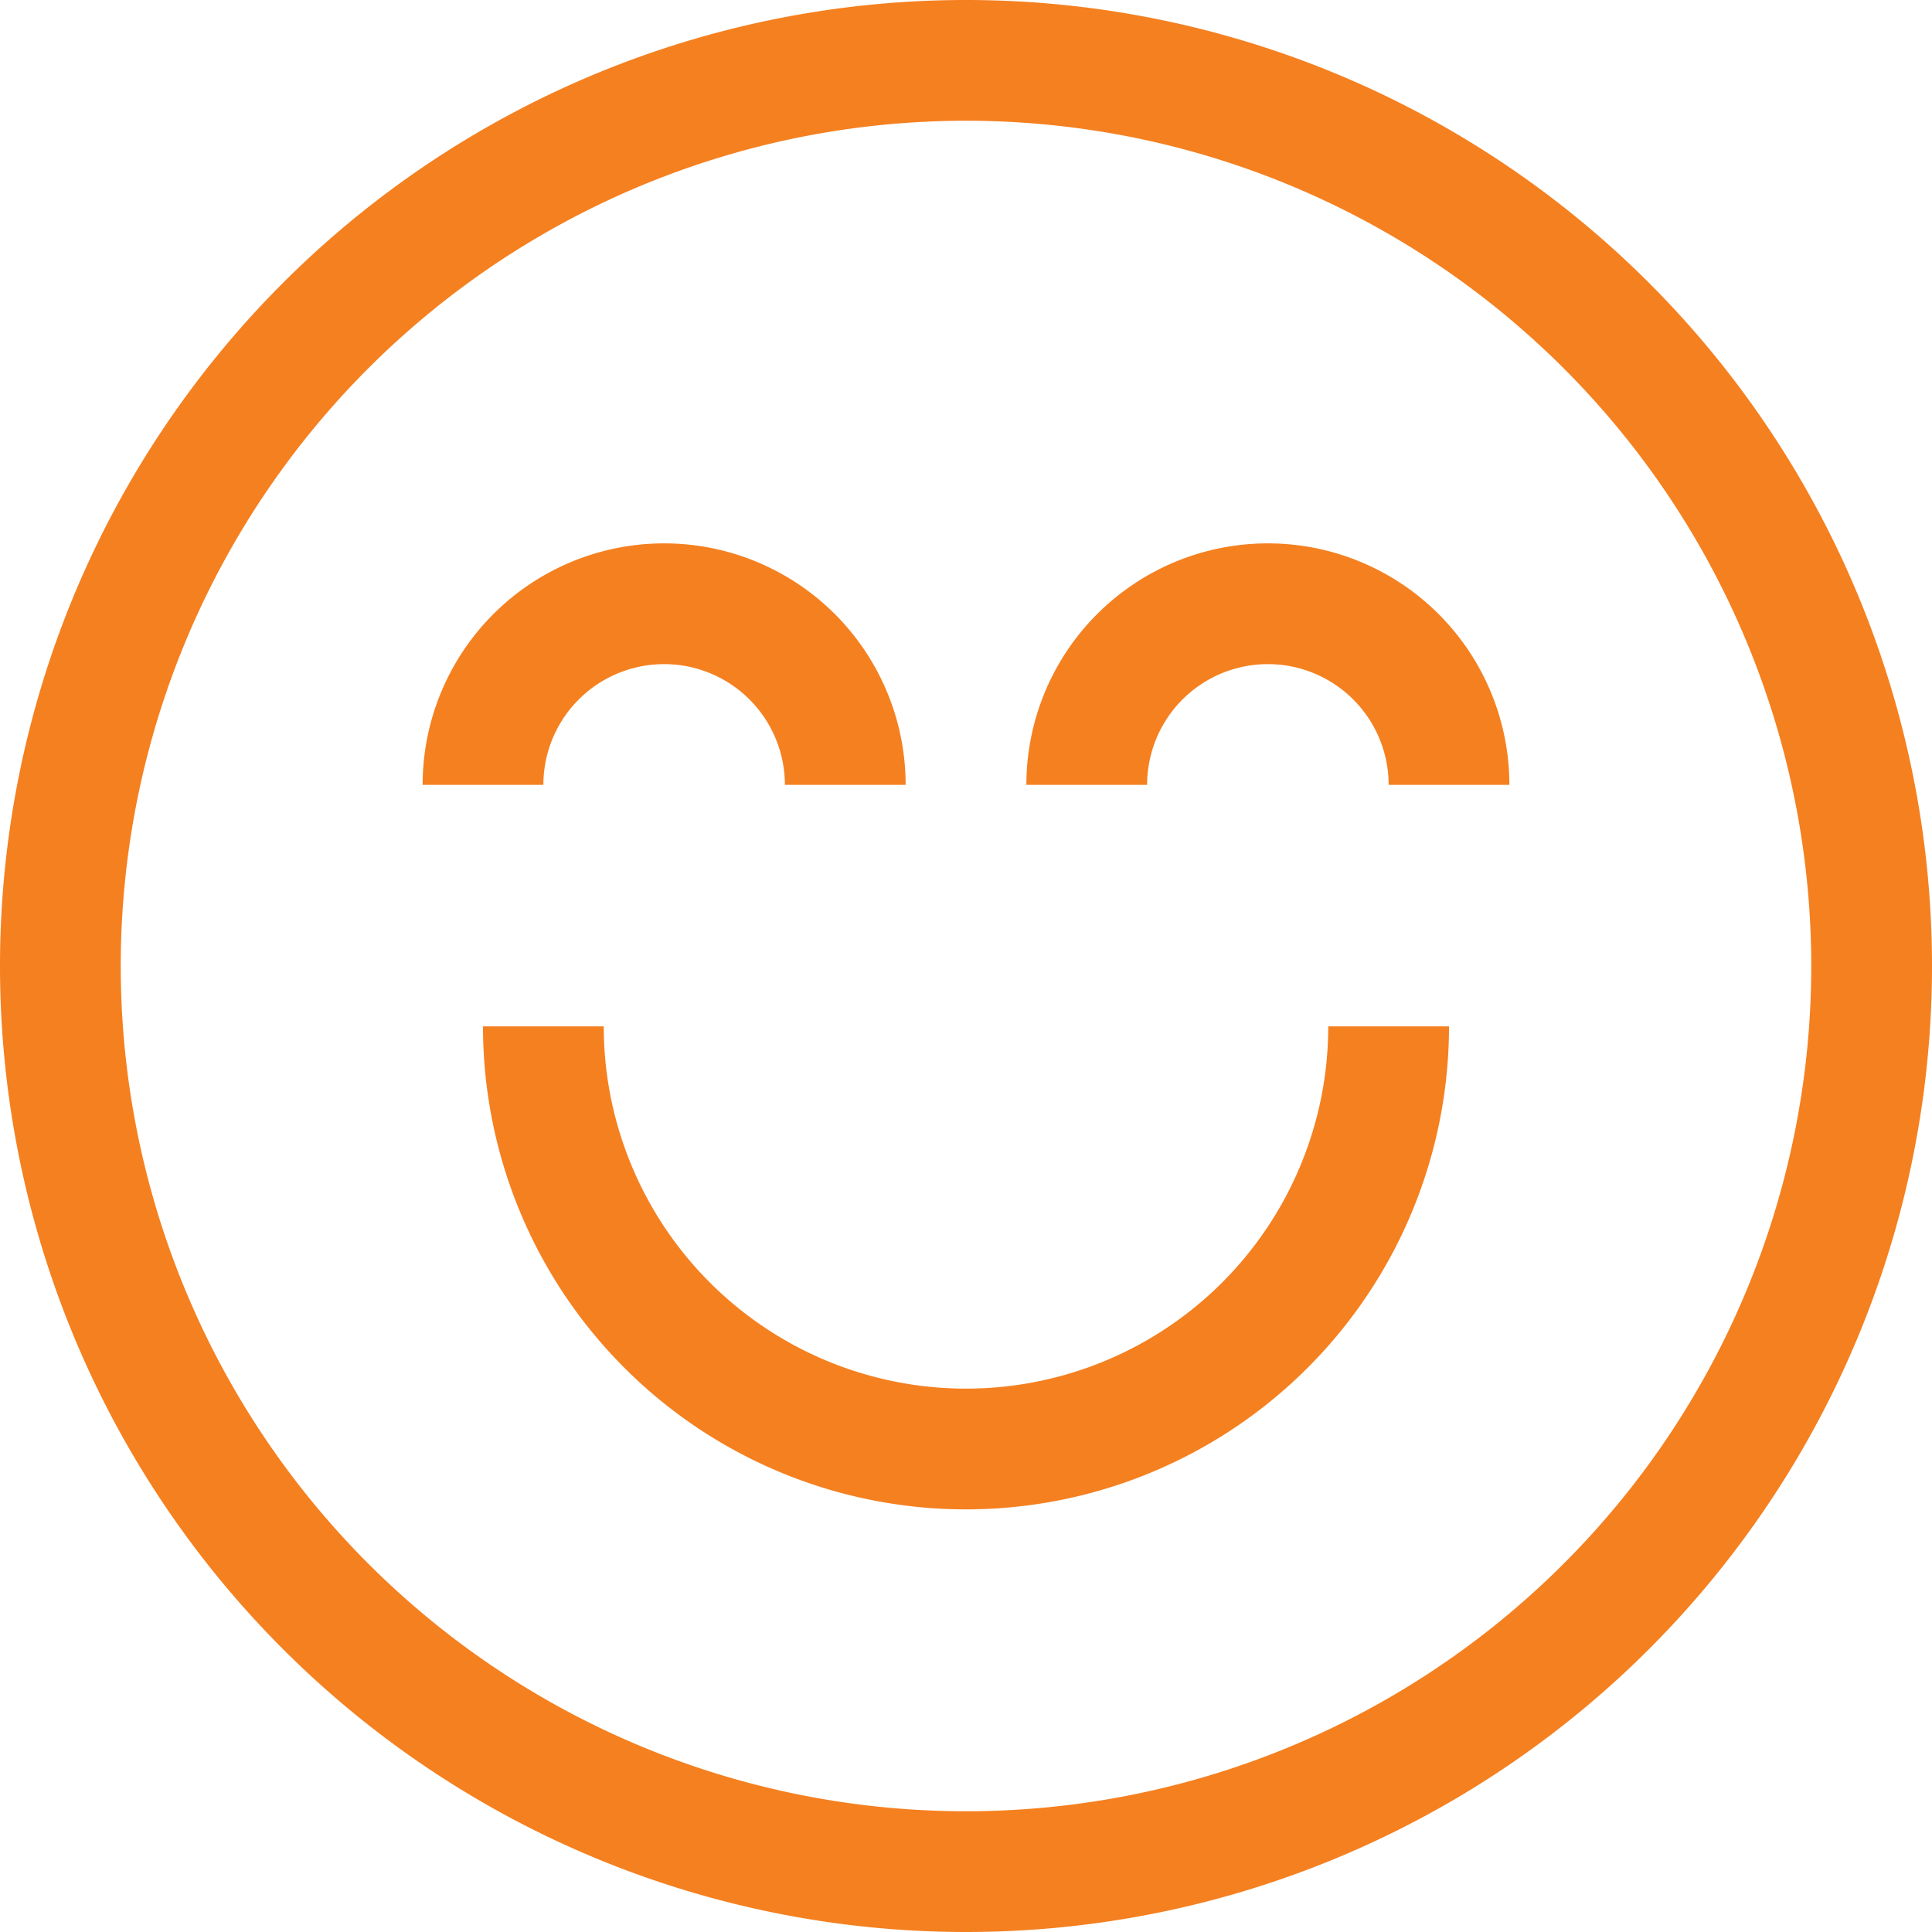
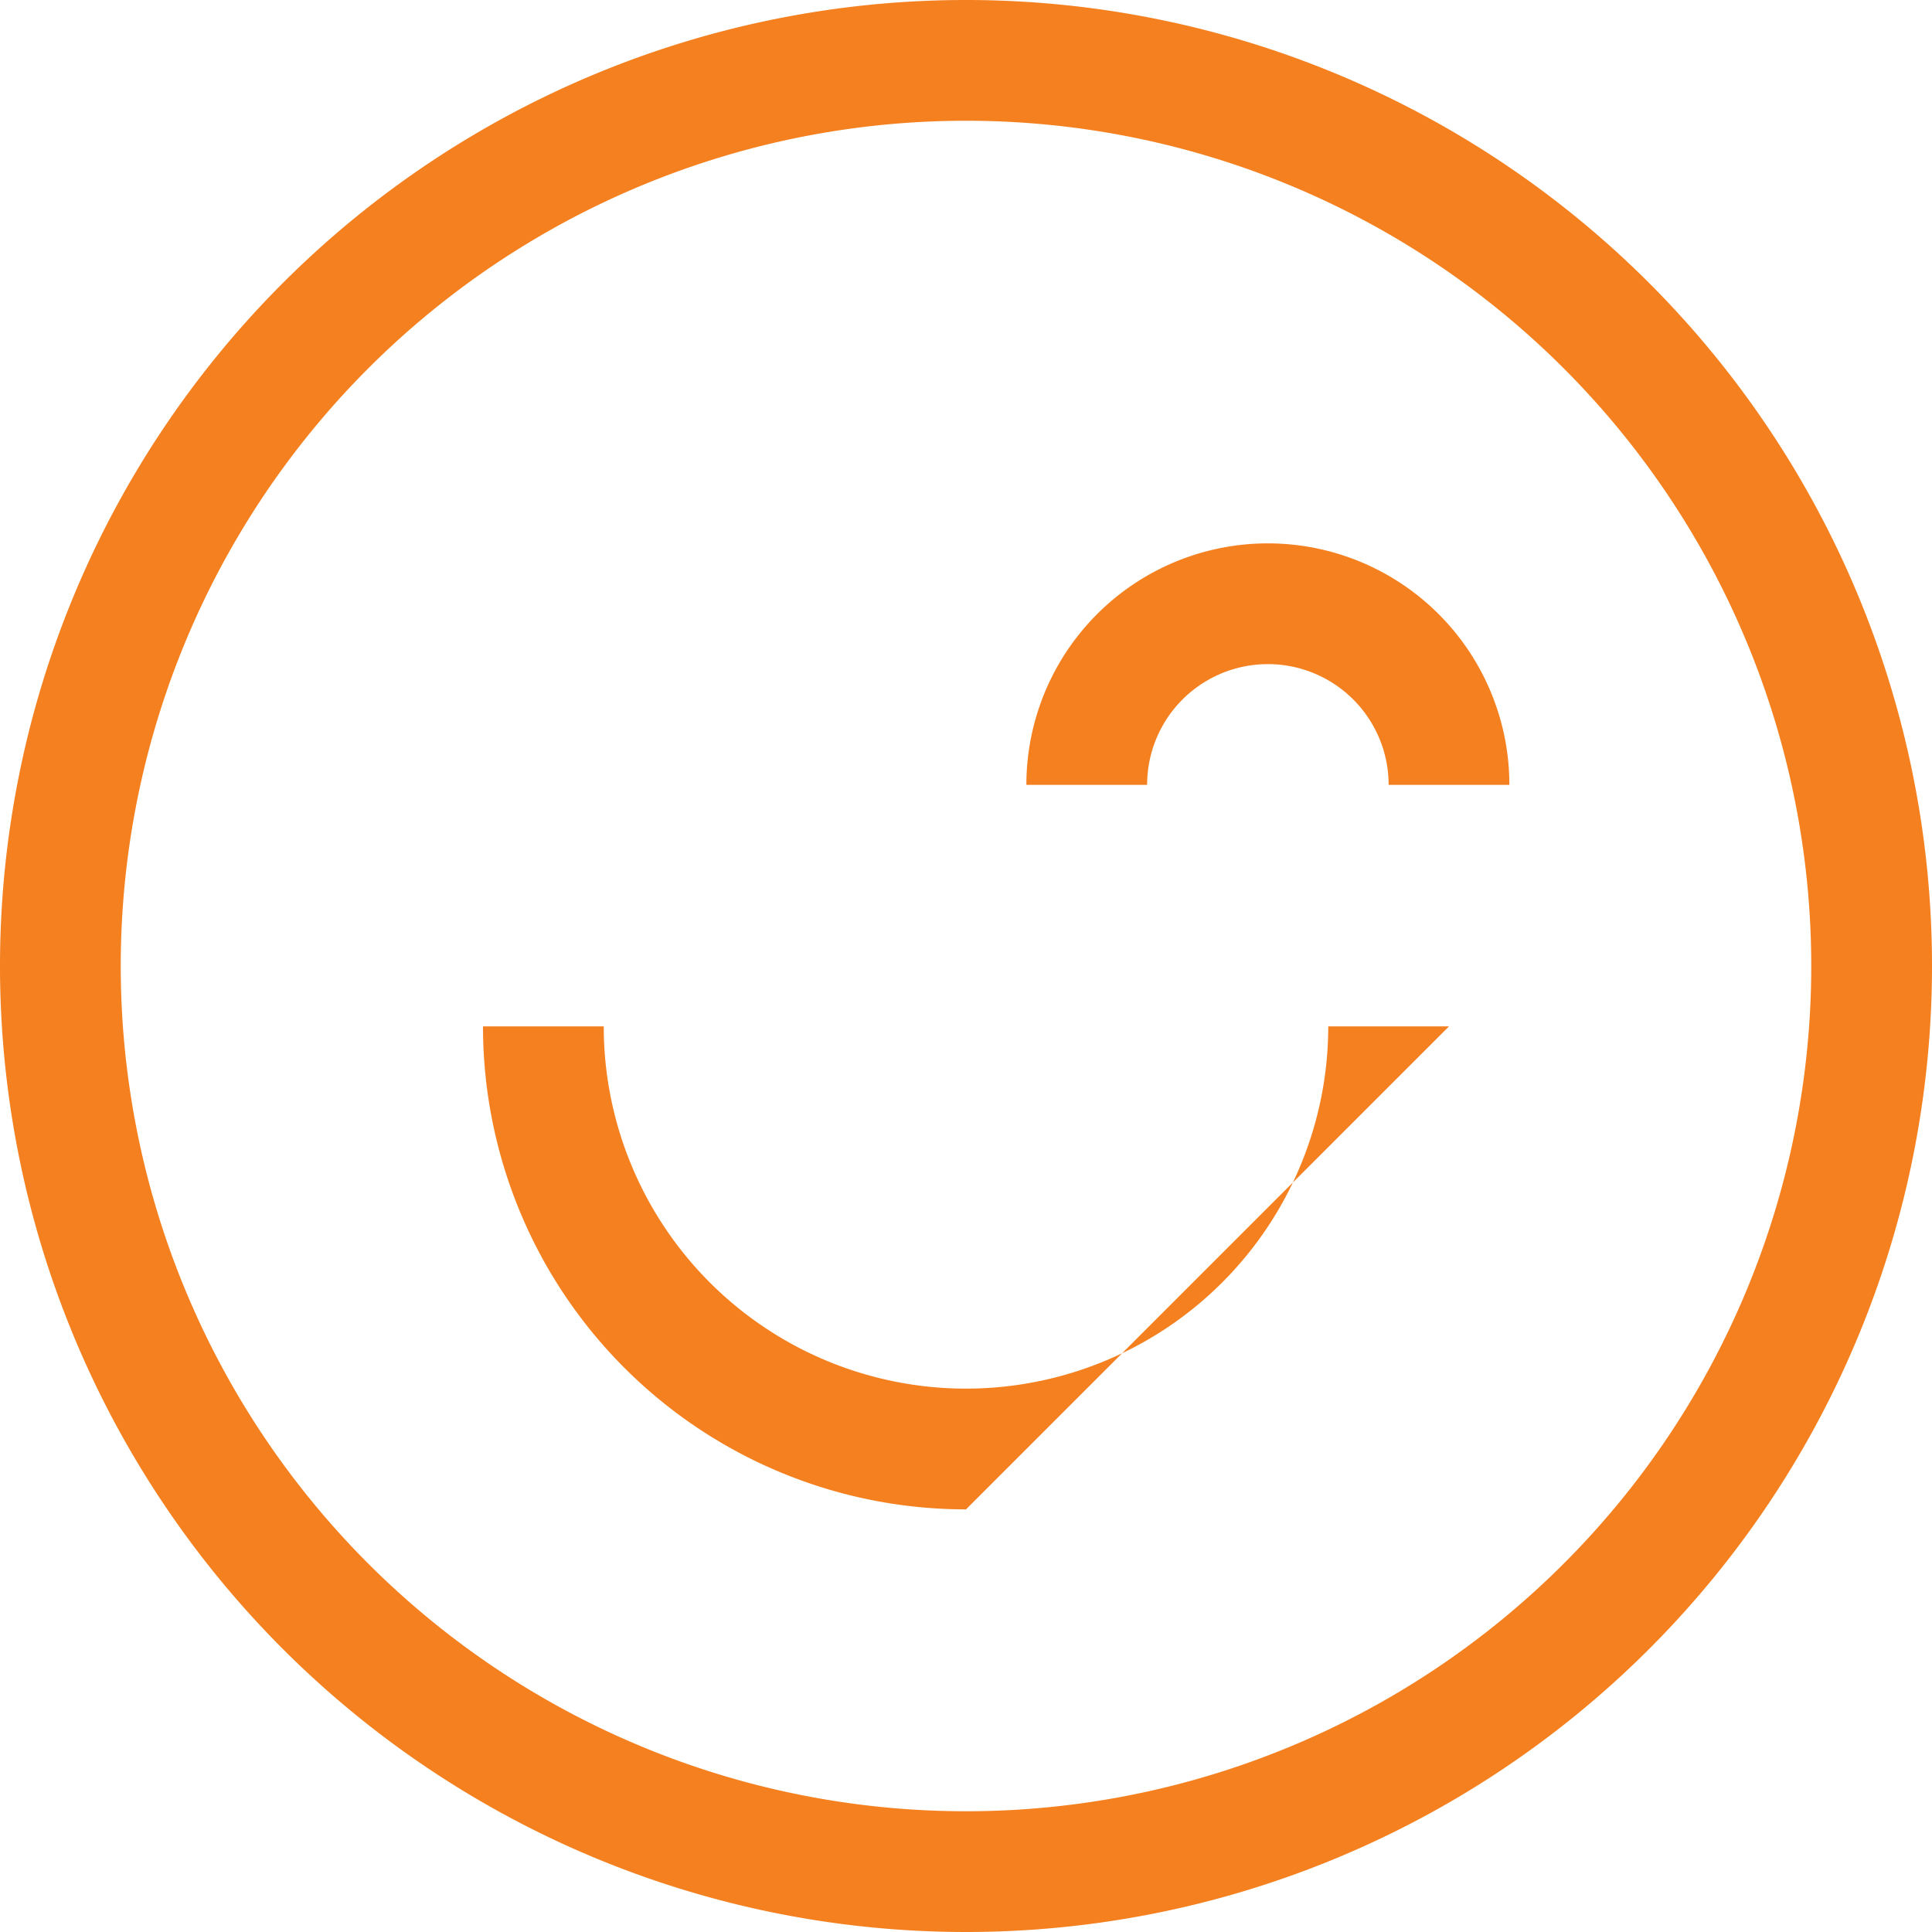
<svg xmlns="http://www.w3.org/2000/svg" viewBox="0 0 32 32">
  <title />
  <g data-name="34-Happy and Smile" id="_34-Happy_and_Smile">
    <path d="M16,32A16,16,0,1,1,32,16,16,16,0,0,1,16,32ZM16,2A14,14,0,1,0,30,16,14,14,0,0,0,16,2Z" fill="#f58020" opacity="1" original-fill="#000000" />
-     <path d="M15,13H13a2,2,0,0,0-4,0H7a4,4,0,0,1,8,0Z" fill="#f58020" opacity="1" original-fill="#000000" />
    <path d="M25,13H23a2,2,0,0,0-4,0H17a4,4,0,0,1,8,0Z" fill="#f58020" opacity="1" original-fill="#000000" />
-     <path d="M16,25a8,8,0,0,1-8-8h2a6,6,0,0,0,12,0h2A8,8,0,0,1,16,25Z" fill="#f58020" opacity="1" original-fill="#000000" />
+     <path d="M16,25a8,8,0,0,1-8-8h2a6,6,0,0,0,12,0h2Z" fill="#f58020" opacity="1" original-fill="#000000" />
  </g>
</svg>